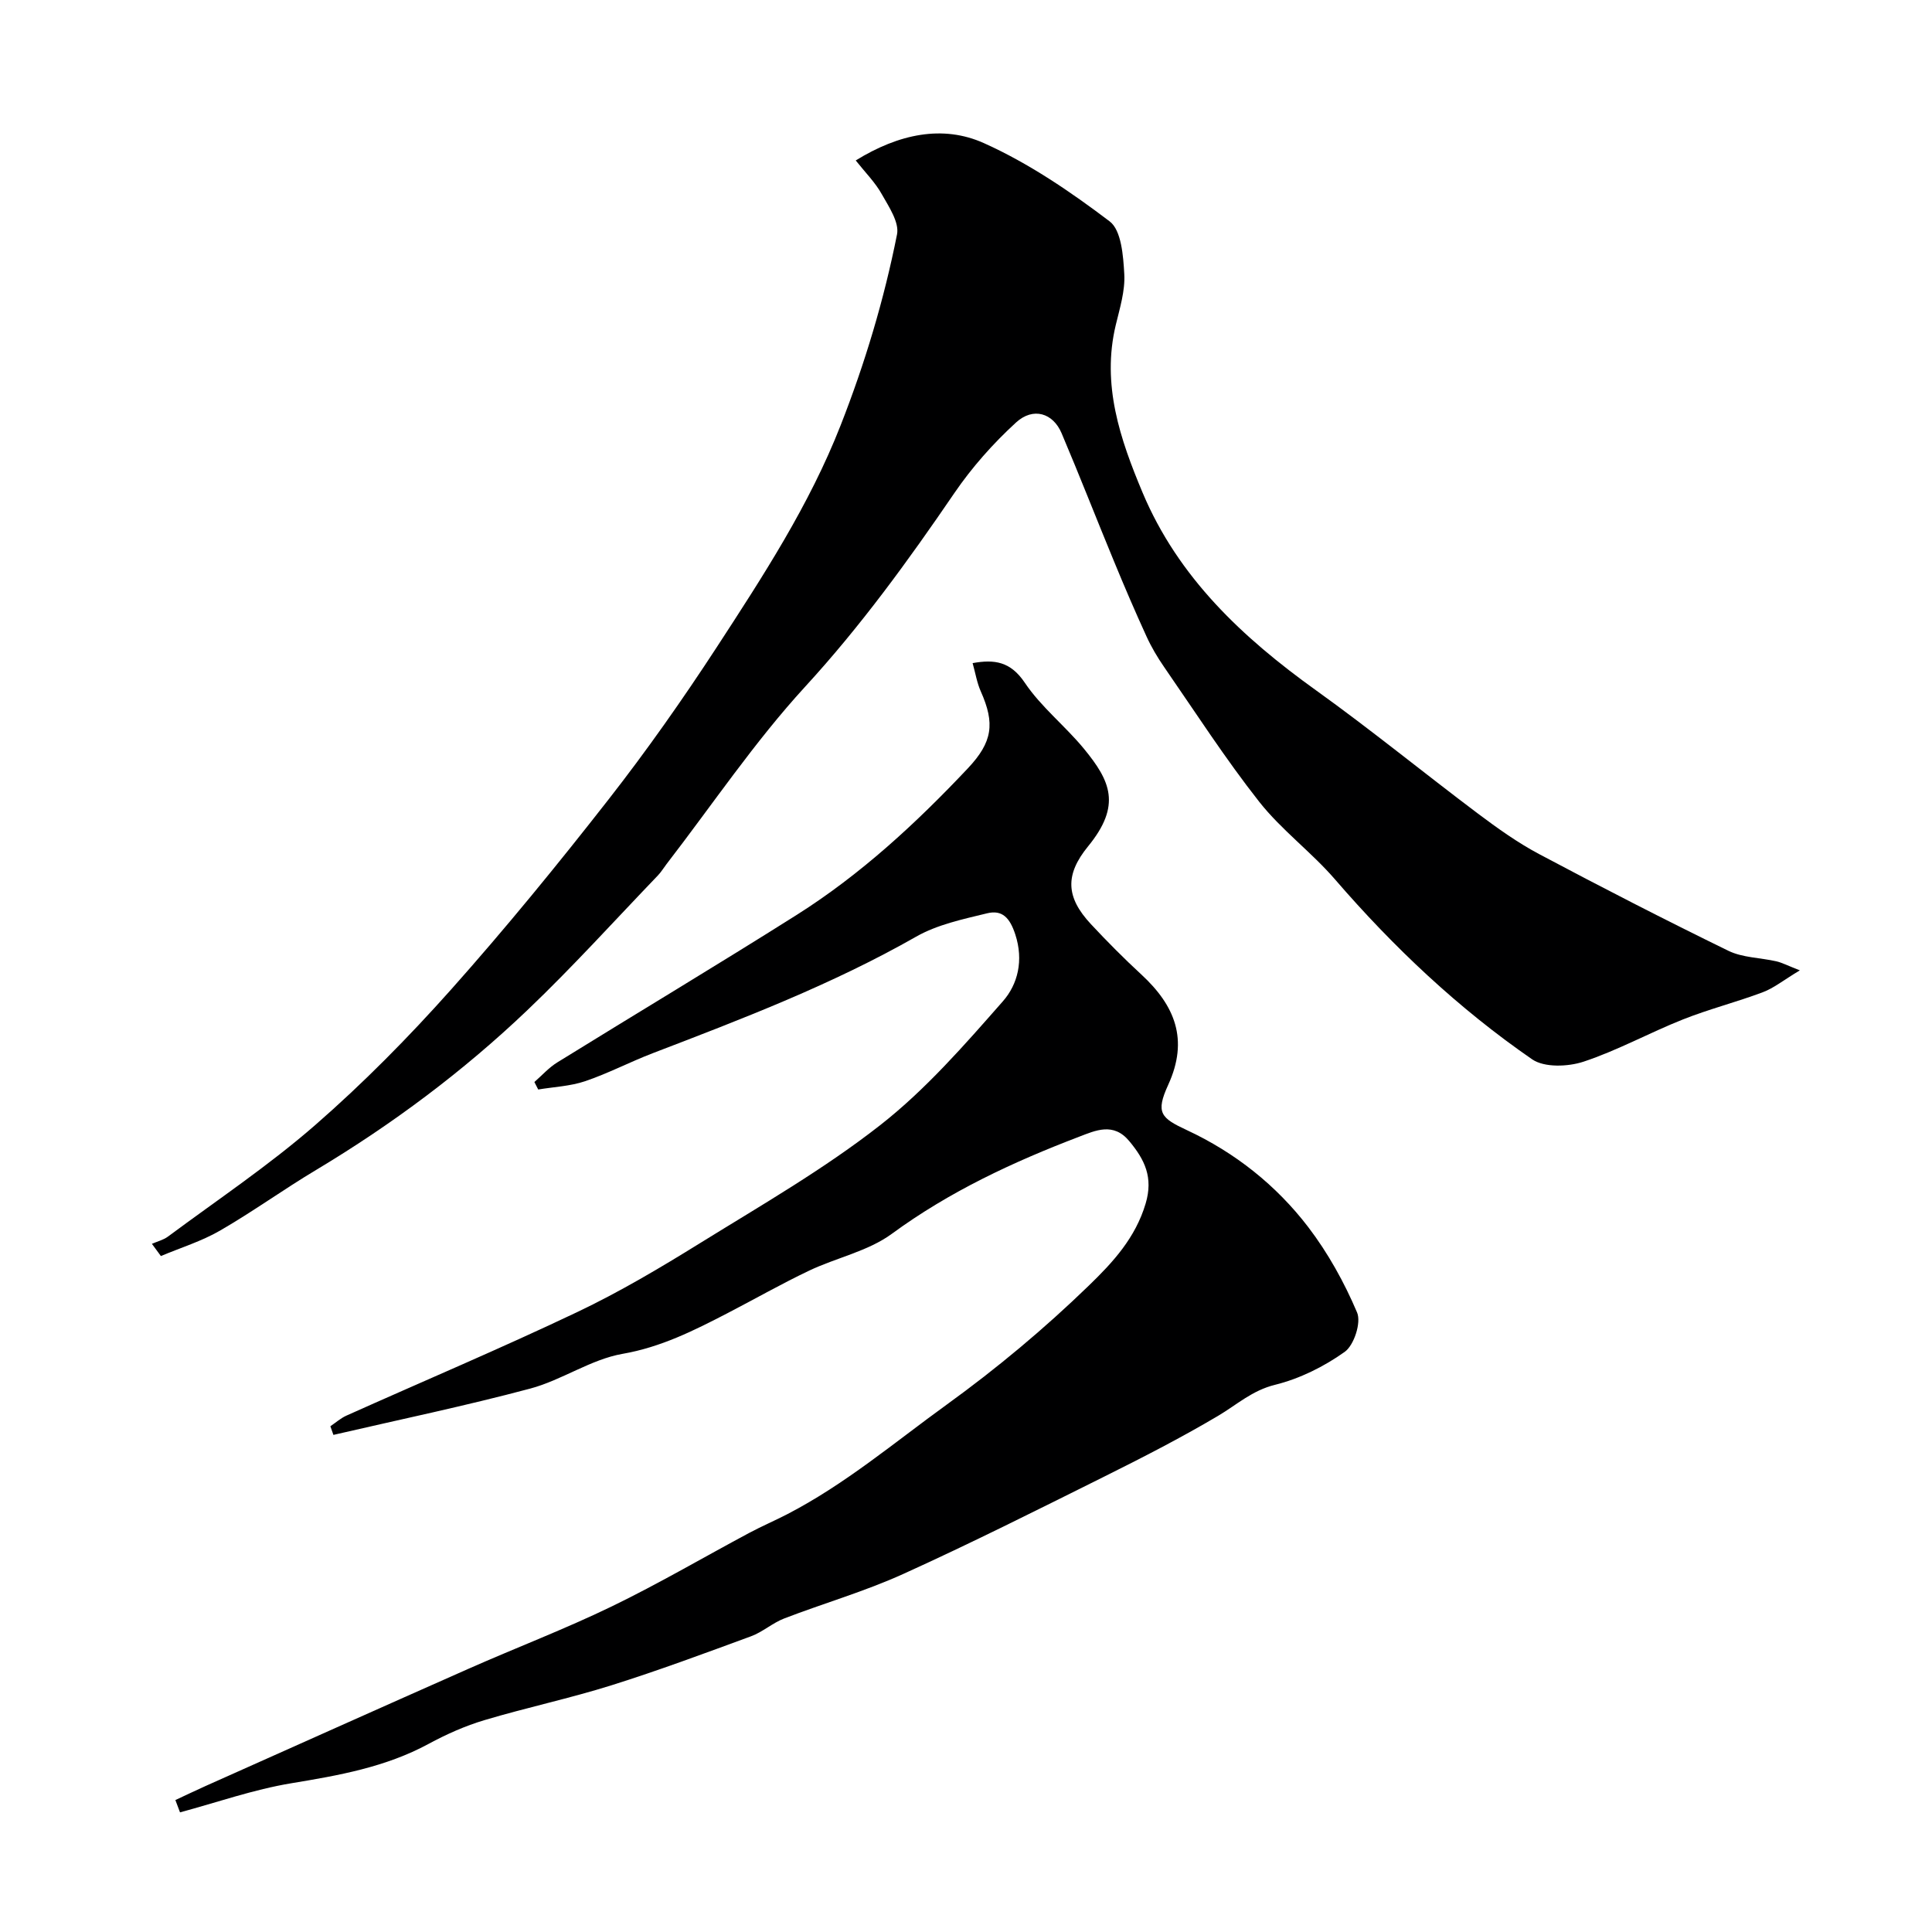
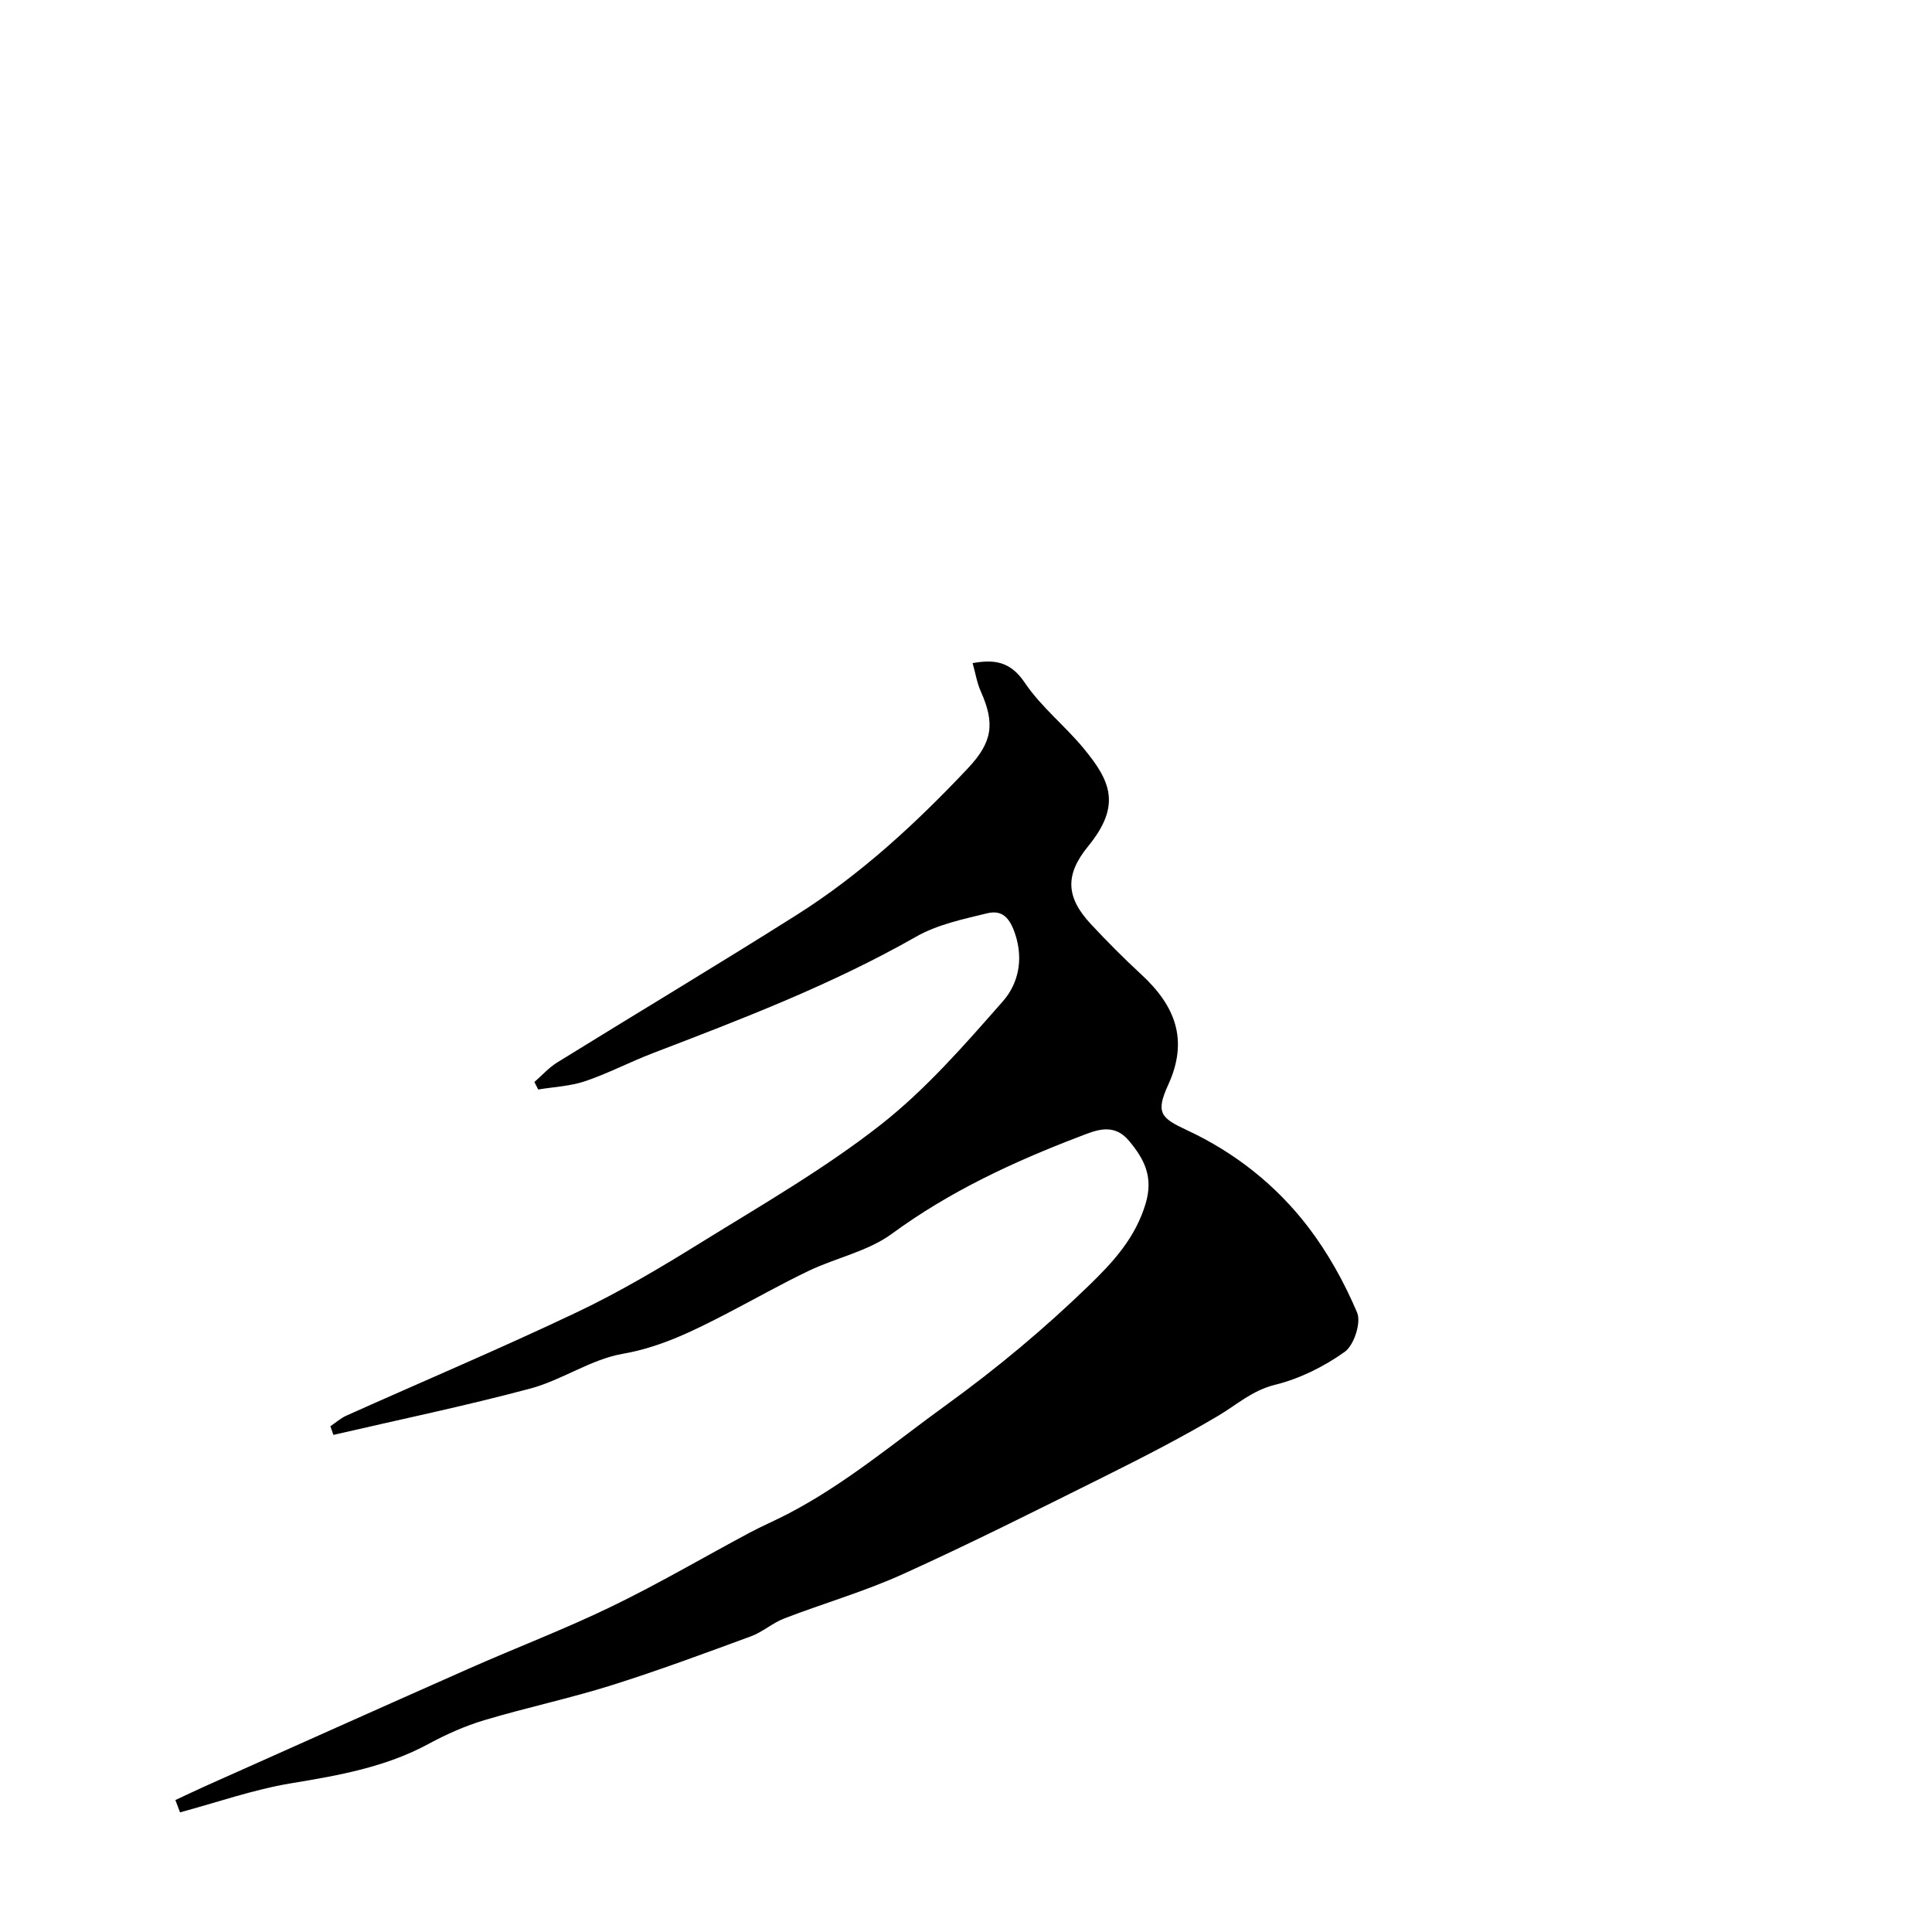
<svg xmlns="http://www.w3.org/2000/svg" enable-background="new 0 0 400 400" viewBox="0 0 400 400">
  <path d="m36.31 372.68c2.09-.97 4.16-1.97 6.26-2.91 18.16-8.11 36.31-16.25 54.5-24.3 9.83-4.35 19.91-8.19 29.57-12.87 9.69-4.69 19.01-10.17 28.52-15.25 2.57-1.37 5.26-2.52 7.85-3.86 11.94-6.18 22.14-14.82 32.96-22.65 10.45-7.56 20.24-15.74 29.46-24.67 5.01-4.85 9.64-9.87 11.76-16.98 1.62-5.43-.19-9.1-3.4-12.95-3.27-3.93-6.98-2.19-10.38-.89-13.67 5.22-26.82 11.34-38.77 20.1-4.92 3.61-11.48 4.94-17.13 7.63-5.74 2.73-11.27 5.89-16.91 8.81-6.92 3.58-13.73 7.02-21.71 8.41-6.58 1.15-12.56 5.44-19.11 7.19-13.48 3.6-27.16 6.44-40.75 9.59-.21-.6-.42-1.19-.63-1.79 1.1-.74 2.13-1.67 3.32-2.2 15.92-7.14 32-13.93 47.75-21.42 8.82-4.19 17.29-9.22 25.61-14.38 12.58-7.79 25.51-15.23 37.13-24.32 9.42-7.37 17.48-16.62 25.43-25.67 3.08-3.5 4.33-8.46 2.56-13.85-1.12-3.42-2.69-5.13-5.83-4.36-5.01 1.22-10.3 2.33-14.7 4.84-17.38 9.9-35.94 17-54.52 24.12-4.72 1.81-9.22 4.18-14 5.8-3.08 1.04-6.47 1.18-9.72 1.72-.26-.52-.52-1.04-.79-1.55 1.57-1.37 2.99-2.98 4.74-4.06 16.5-10.21 33.16-20.18 49.57-30.54 13.24-8.37 24.69-18.95 35.41-30.32 5.16-5.47 5.66-9.31 2.7-15.96-.79-1.77-1.1-3.75-1.69-5.85 4.52-.81 7.84-.35 10.81 4.07 3.37 5.02 8.35 8.93 12.23 13.65 5.47 6.66 7.84 11.68.87 20.21-4.81 5.89-4.63 10.53.59 16.12 3.35 3.59 6.82 7.09 10.43 10.42 6.96 6.42 9.85 13.48 5.57 22.83-2.67 5.83-1.53 6.88 3.9 9.41 9.93 4.63 18.46 11.39 25.09 20.06 4.1 5.37 7.47 11.46 10.11 17.68.89 2.08-.63 6.76-2.55 8.14-4.29 3.06-9.34 5.57-14.44 6.83-4.75 1.17-7.94 4.15-11.81 6.44-7.7 4.56-15.69 8.65-23.7 12.64-13.76 6.85-27.51 13.76-41.5 20.1-7.96 3.61-16.44 6.05-24.62 9.2-2.41.93-4.45 2.8-6.87 3.69-9.58 3.52-19.15 7.08-28.88 10.14-8.66 2.72-17.58 4.61-26.28 7.21-4 1.19-7.9 2.93-11.58 4.92-8.92 4.83-18.6 6.53-28.46 8.16-7.79 1.29-15.35 3.96-23.01 6.02-.32-.86-.64-1.71-.96-2.55z" fill="#000001" />
-   <path d="m177.17 33.22c8.93-5.52 18.03-7.4 26.51-3.6 9.28 4.16 17.93 10.05 26.07 16.22 2.42 1.84 2.81 7.13 3.02 10.9.2 3.47-.93 7.07-1.76 10.54-2.97 12.36.91 23.66 5.55 34.71 7.39 17.57 20.69 30.02 35.89 40.92 11.42 8.19 22.32 17.1 33.56 25.55 4.04 3.03 8.21 6.01 12.65 8.37 12.94 6.88 25.99 13.58 39.16 20.01 2.96 1.45 6.63 1.43 9.95 2.19 1.14.26 2.21.83 4.87 1.87-3.41 2.05-5.4 3.68-7.67 4.53-5.45 2.05-11.14 3.49-16.55 5.64-6.93 2.75-13.52 6.41-20.57 8.74-3.22 1.06-8.11 1.25-10.64-.49-15.26-10.53-28.67-23.19-40.81-37.25-4.89-5.66-11.09-10.23-15.7-16.08-7.03-8.93-13.21-18.53-19.68-27.89-1.39-2.01-2.65-4.14-3.66-6.36-2.34-5.11-4.56-10.28-6.7-15.48-3.66-8.84-7.13-17.76-10.87-26.57-1.77-4.18-5.88-5.47-9.44-2.21-4.75 4.35-9.14 9.3-12.77 14.62-9.53 13.96-19.38 27.54-30.88 40.07-10.47 11.41-19.2 24.42-28.7 36.73-.6.78-1.1 1.63-1.78 2.34-8.97 9.34-17.66 18.97-27.03 27.9-13.3 12.68-27.98 23.64-43.77 33.1-6.72 4.02-13.09 8.63-19.86 12.54-3.82 2.21-8.15 3.54-12.25 5.27-.62-.84-1.24-1.69-1.86-2.53 1.12-.49 2.38-.8 3.34-1.51 10.23-7.6 20.88-14.72 30.46-23.07 9.95-8.67 19.3-18.15 28.09-28.01 11.34-12.73 22.15-25.97 32.65-39.41 7.93-10.15 15.37-20.74 22.41-31.53 9.58-14.71 19.18-29.43 25.65-45.95 5.04-12.86 8.99-26.02 11.67-39.52.49-2.47-1.67-5.69-3.13-8.27-1.36-2.46-3.44-4.53-5.42-7.03z" fill="#000001" />
</svg>